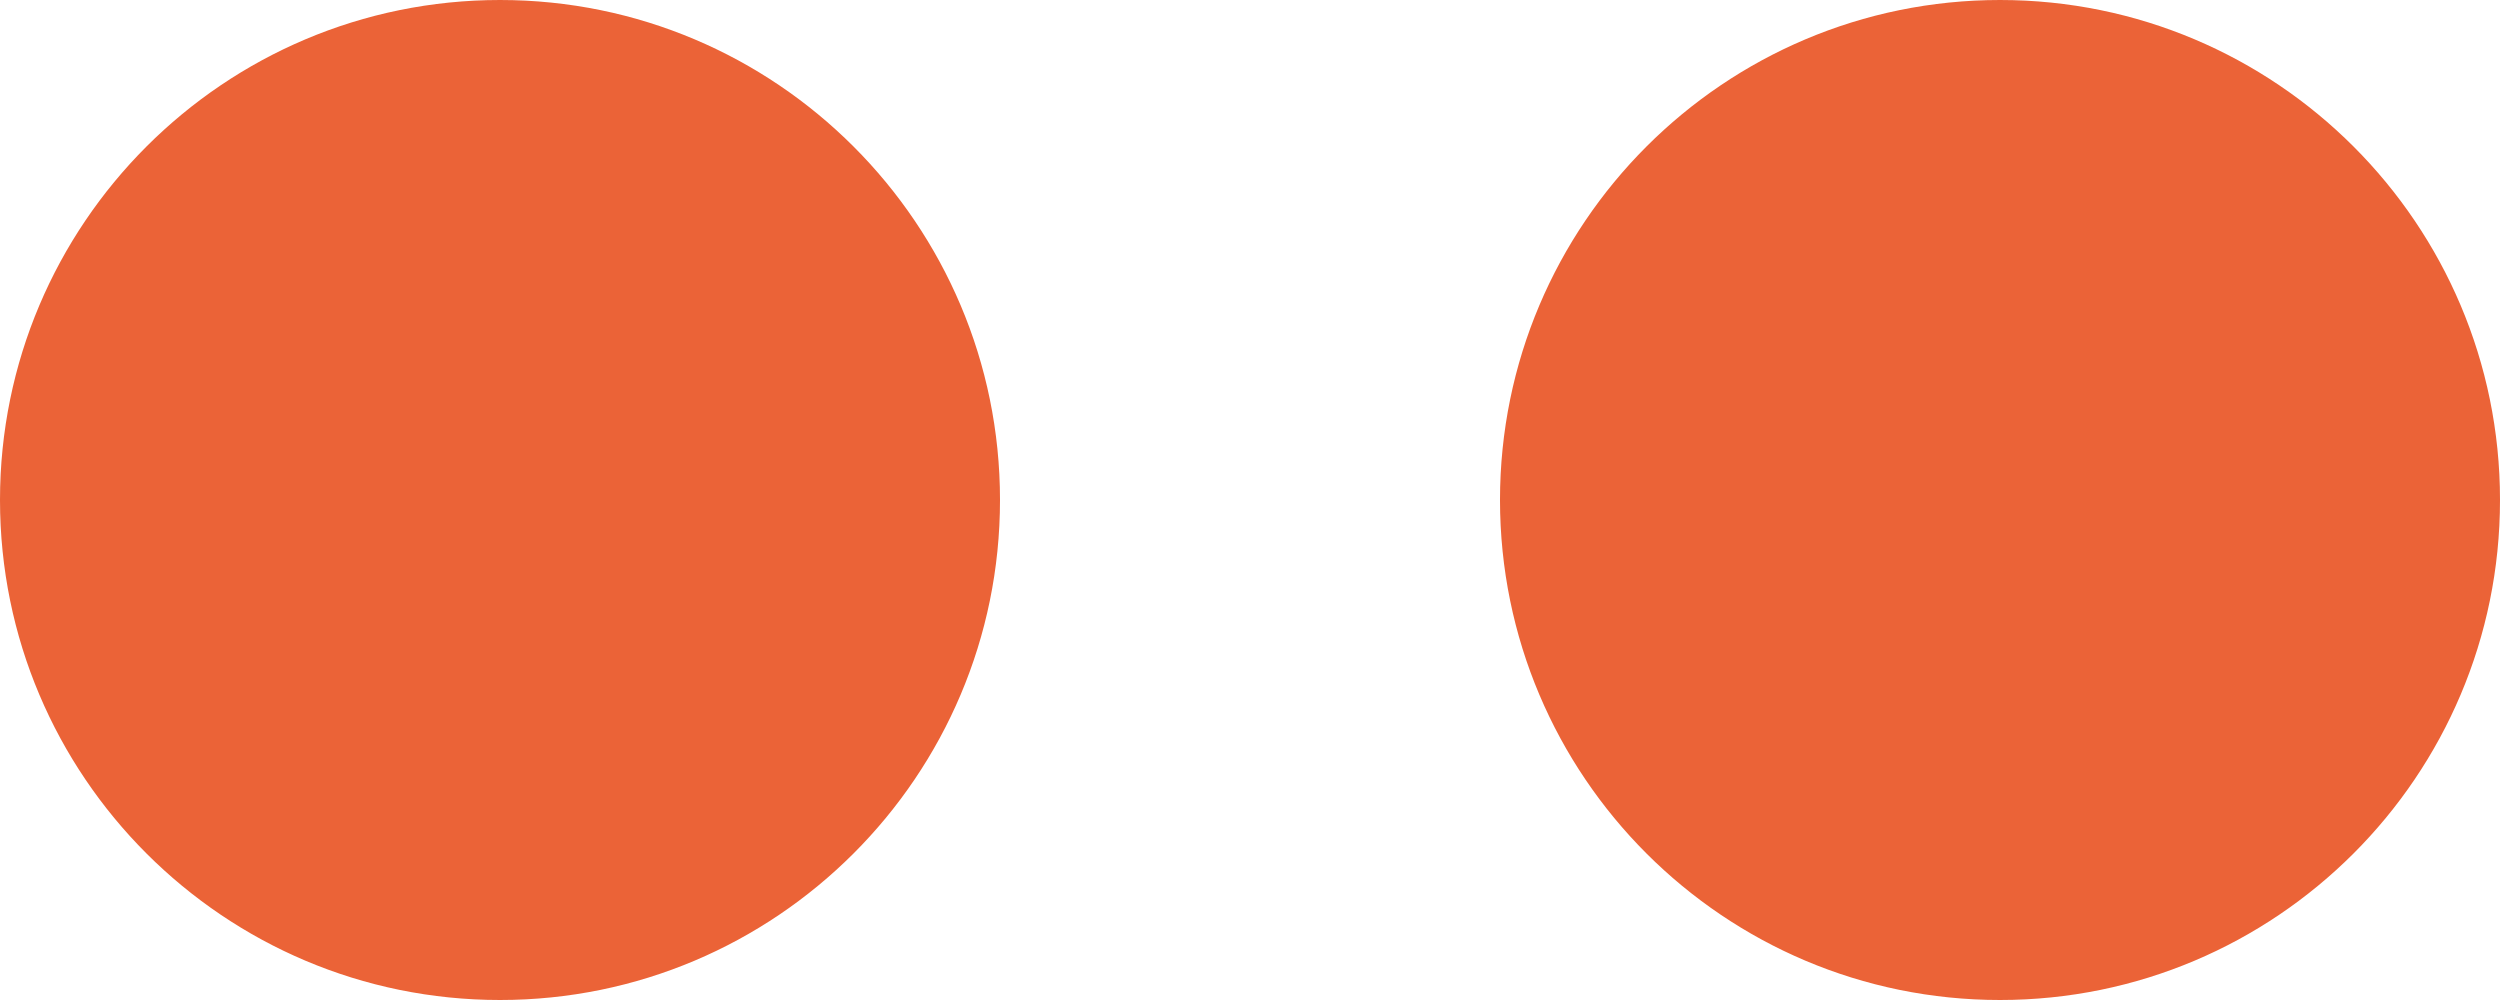
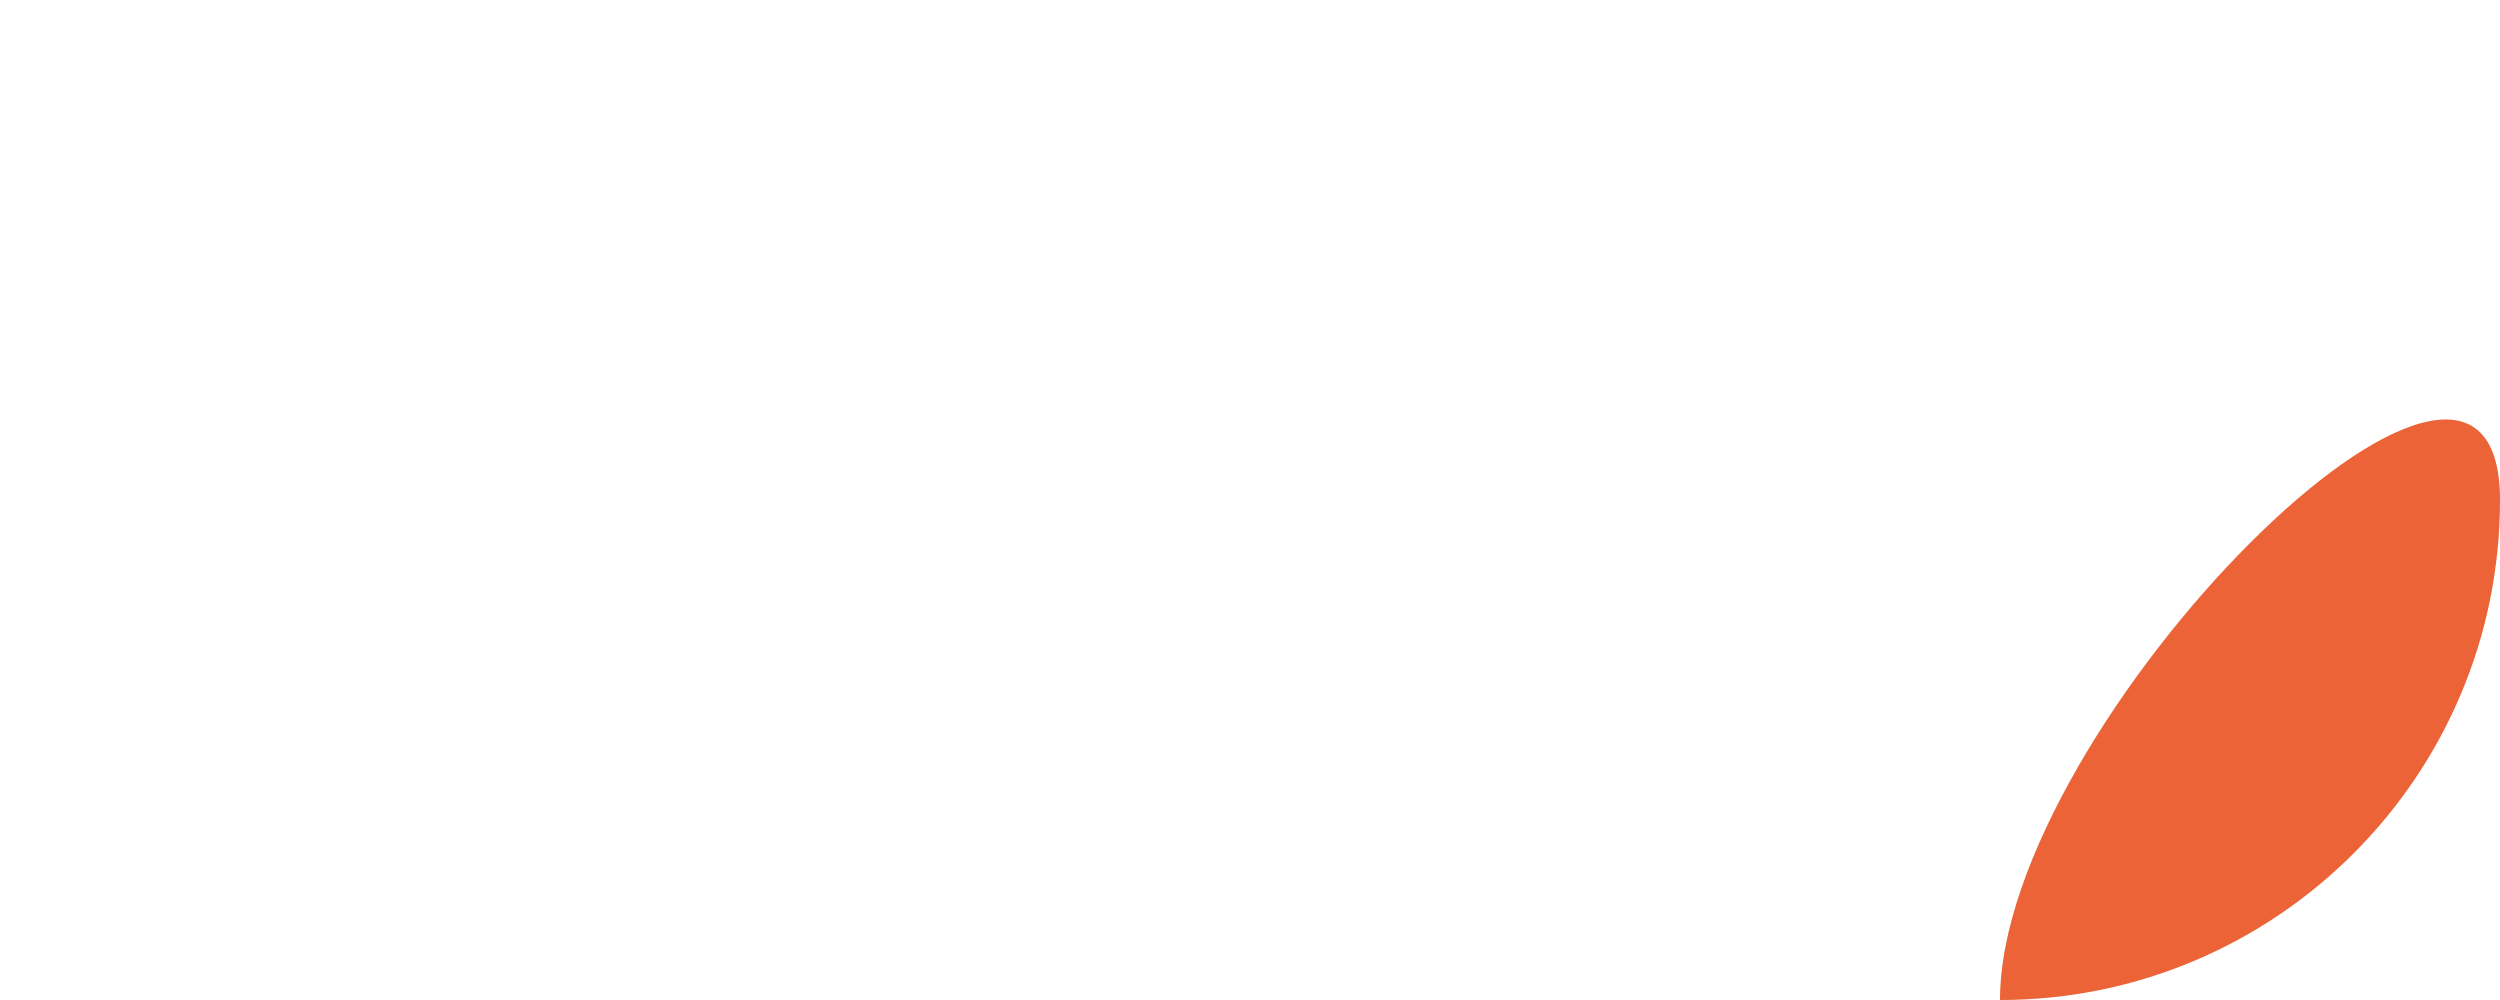
<svg xmlns="http://www.w3.org/2000/svg" id="Livello_2" viewBox="0 0 50 20">
  <g id="Livello_1-2">
    <g>
-       <path d="M10,20c5.52,0,10-4.48,10-10S15.52,0,10,0,0,4.48,0,10s4.48,10,10,10" style="fill:#eb6337;" />
-       <path d="M40,20c5.52,0,10-4.48,10-10S45.52,0,40,0s-10,4.48-10,10,4.48,10,10,10" style="fill:#eb6337;" />
+       <path d="M40,20c5.52,0,10-4.48,10-10s-10,4.48-10,10,4.48,10,10,10" style="fill:#eb6337;" />
    </g>
  </g>
</svg>